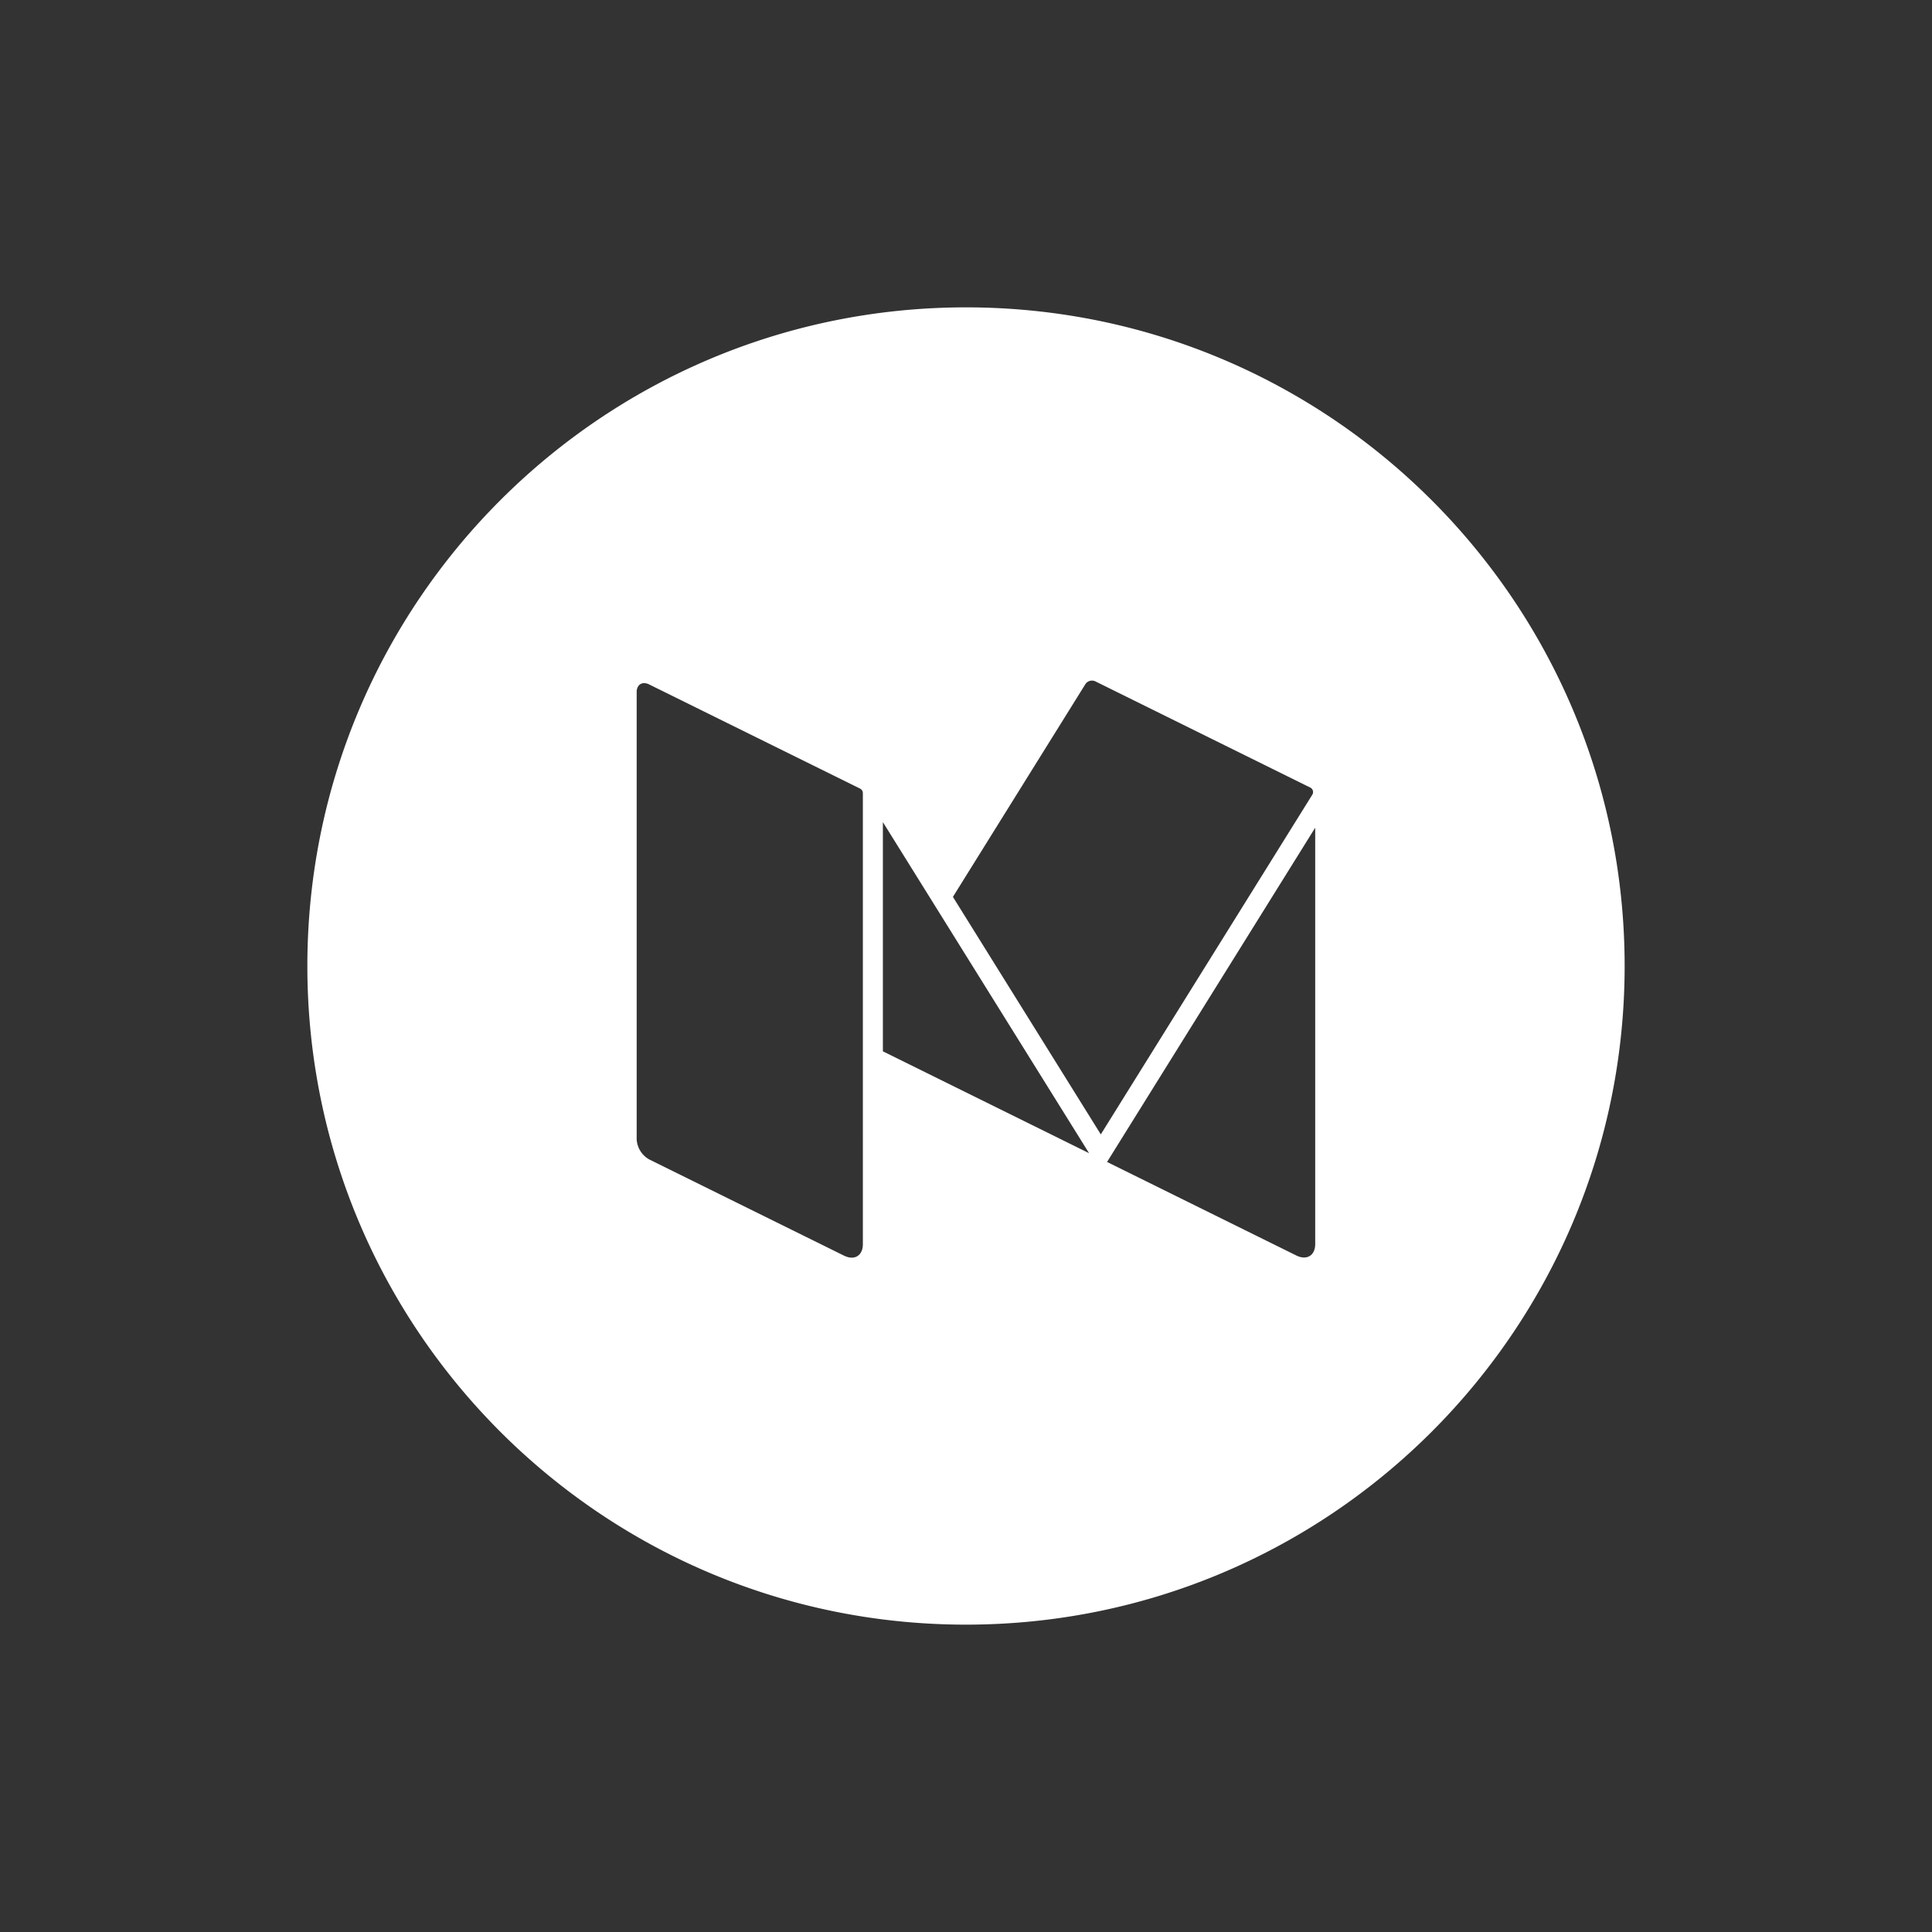
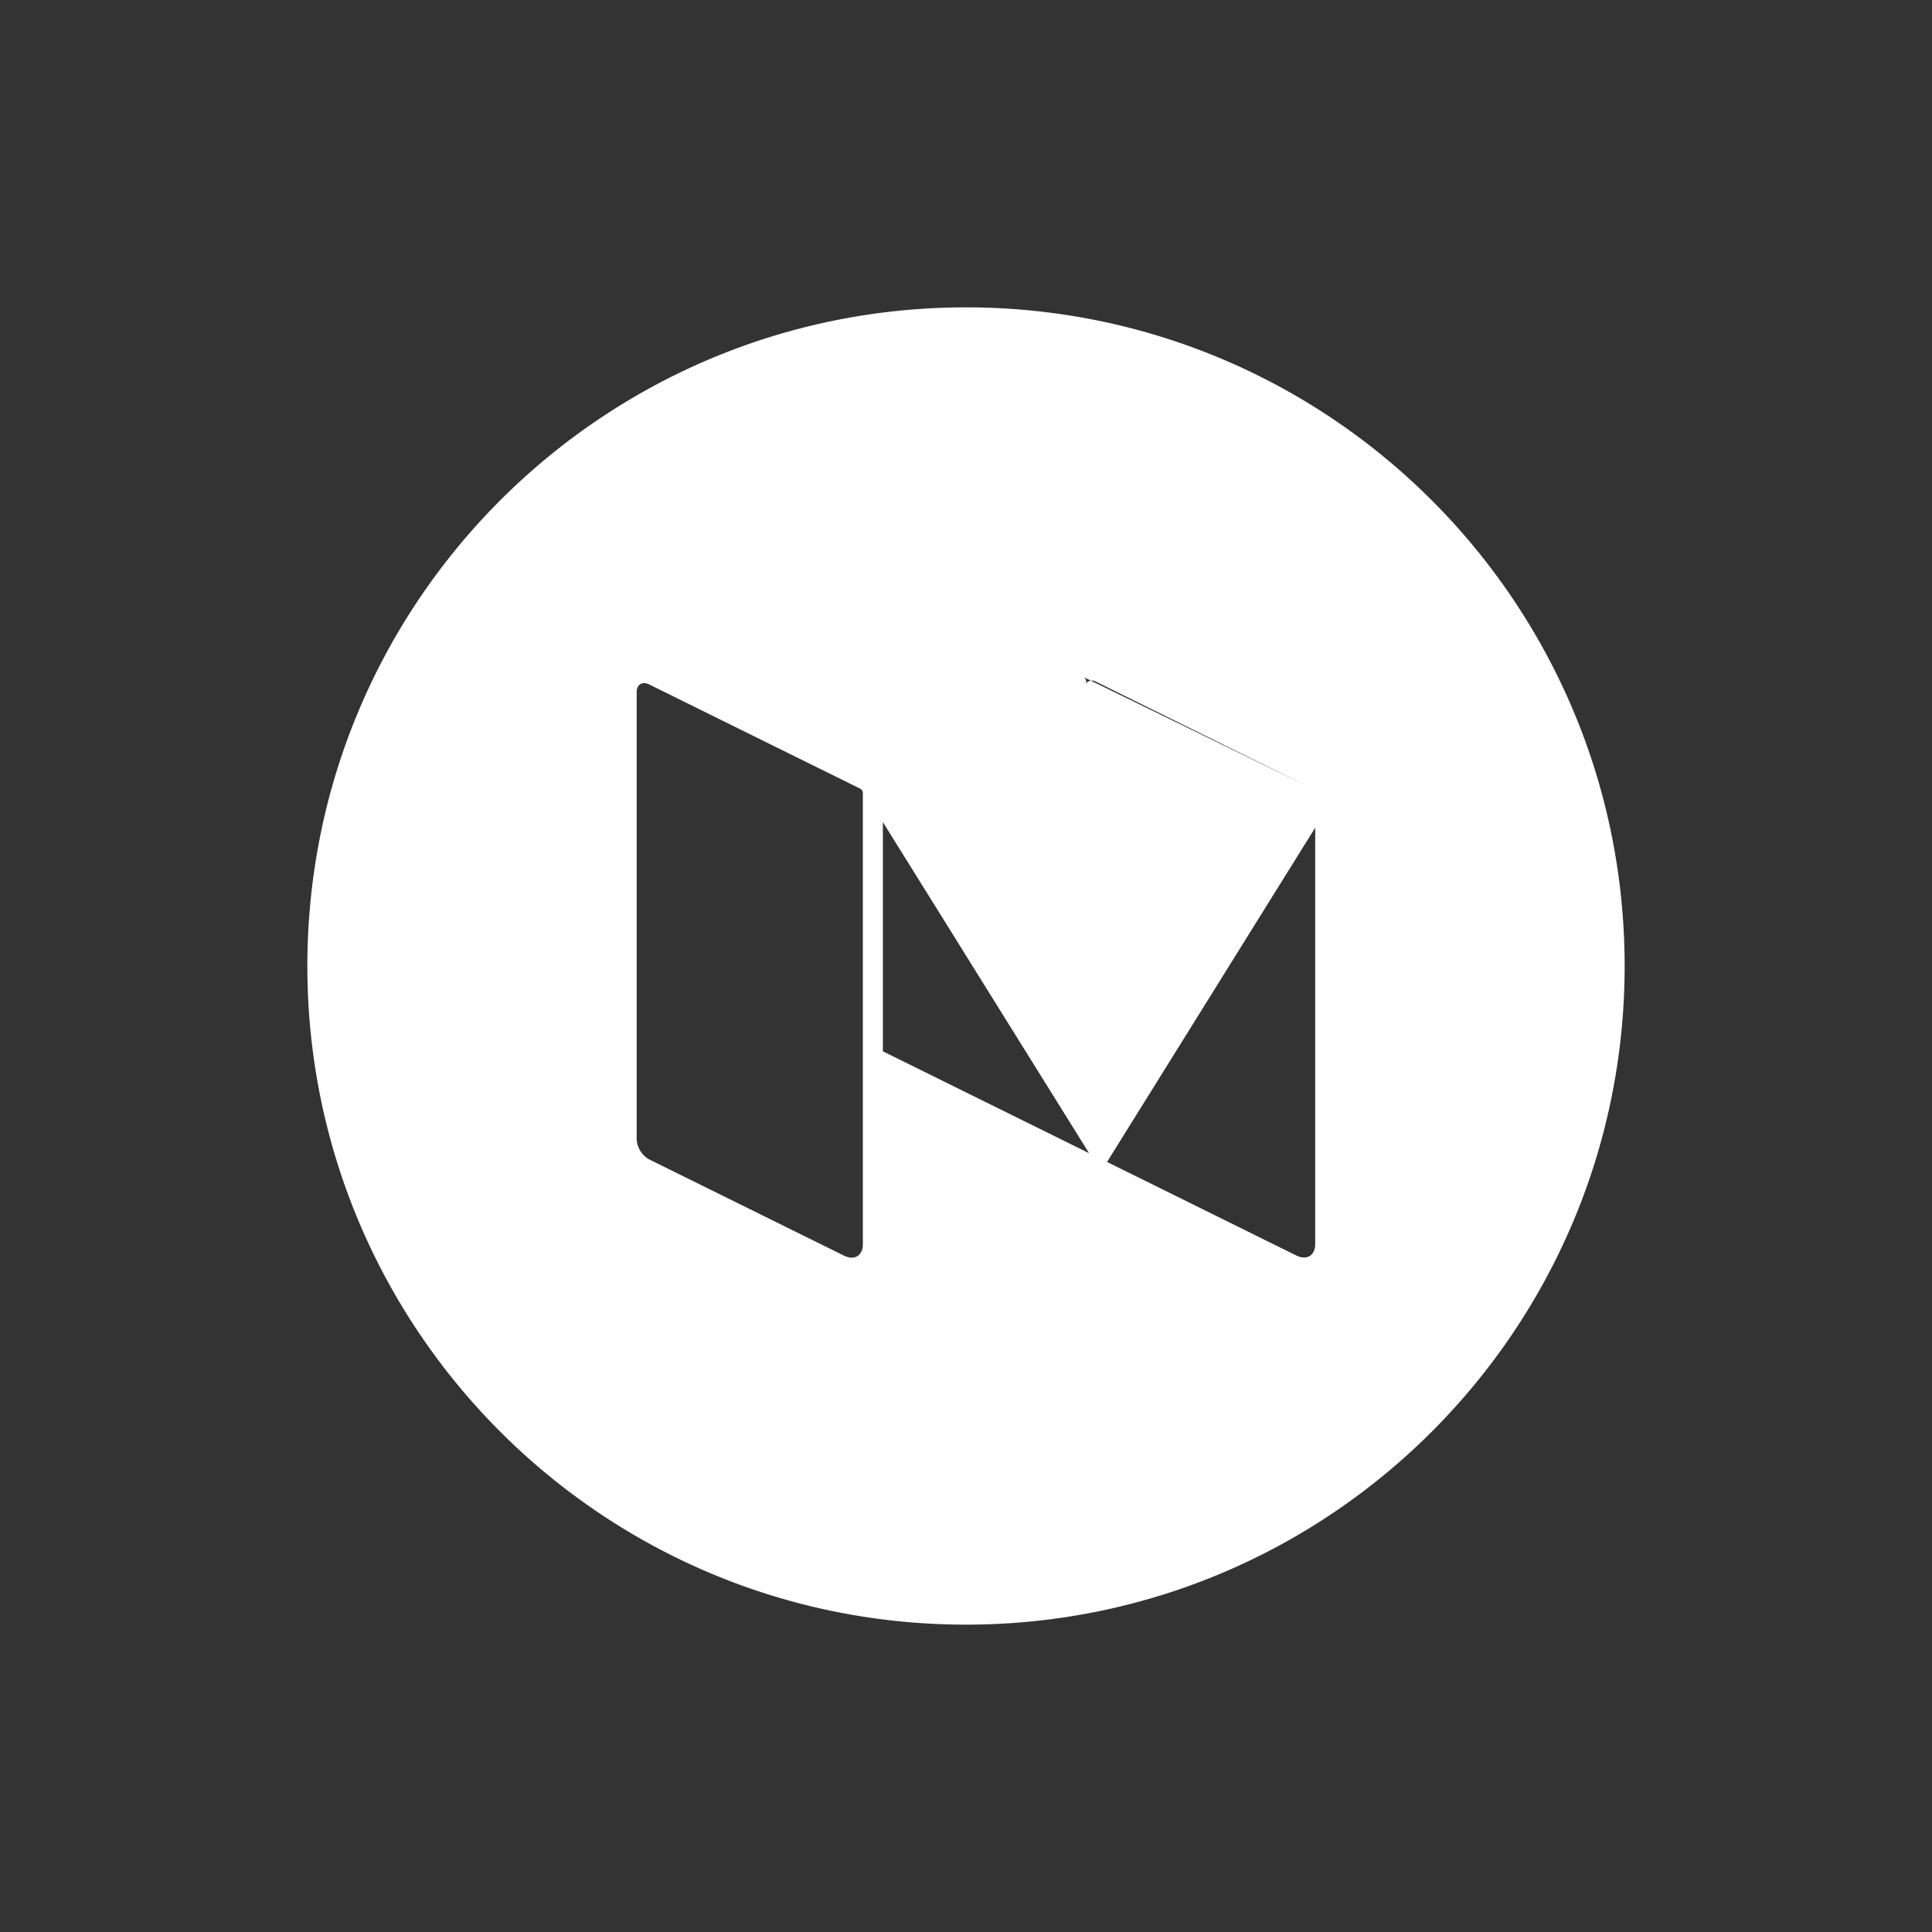
<svg xmlns="http://www.w3.org/2000/svg" width="44" height="44" viewBox="0 0 44 44">
  <rect x="0" y="0" width="44" height="44" fill="#333333" stroke="none" />
  <g fill="none" fill-rule="evenodd">
-     <path fill="#FFF" d="M7 22c0-8.284 6.716-15 15-15 8.284 0 15 6.716 15 15 0 8.284-6.716 15-15 15-8.284 0-15-6.716-15-15zm12.588-4.04l-4.803-2.372a.263.263 0 0 0-.115-.03c-.05 0-.093.02-.123.055a.227.227 0 0 0-.047.149v10.187a.56.56 0 0 0 .285.456l4.438 2.192c.062.03.12.045.174.045.15 0 .254-.114.254-.306V18.062a.113.113 0 0 0-.063-.101zm5.625 8.503l4.312 2.131c.236.116.428-.001.428-.261V18.85l-4.74 7.612zm-5.106-7.74v5.22l4.696 2.32-4.696-7.54zm9.733-.787l-4.895-2.419a.168.168 0 0 0-.07-.016l-.005-.001c-.06 0-.119.03-.151.081l-3.017 4.845 3.368 5.409 4.817-7.736a.114.114 0 0 0-.047-.163z" />
-     <path d="M0 0h44v44H0z" />
+     <path fill="#FFF" d="M7 22c0-8.284 6.716-15 15-15 8.284 0 15 6.716 15 15 0 8.284-6.716 15-15 15-8.284 0-15-6.716-15-15zm12.588-4.04l-4.803-2.372a.263.263 0 0 0-.115-.03c-.05 0-.093.02-.123.055a.227.227 0 0 0-.047.149v10.187a.56.56 0 0 0 .285.456l4.438 2.192c.062.03.12.045.174.045.15 0 .254-.114.254-.306V18.062a.113.113 0 0 0-.063-.101zm5.625 8.503l4.312 2.131c.236.116.428-.001.428-.261V18.85l-4.74 7.612zm-5.106-7.74v5.22l4.696 2.32-4.696-7.54zm9.733-.787l-4.895-2.419a.168.168 0 0 0-.07-.016l-.005-.001c-.06 0-.119.03-.151.081a.114.114 0 0 0-.047-.163z" />
  </g>
</svg>